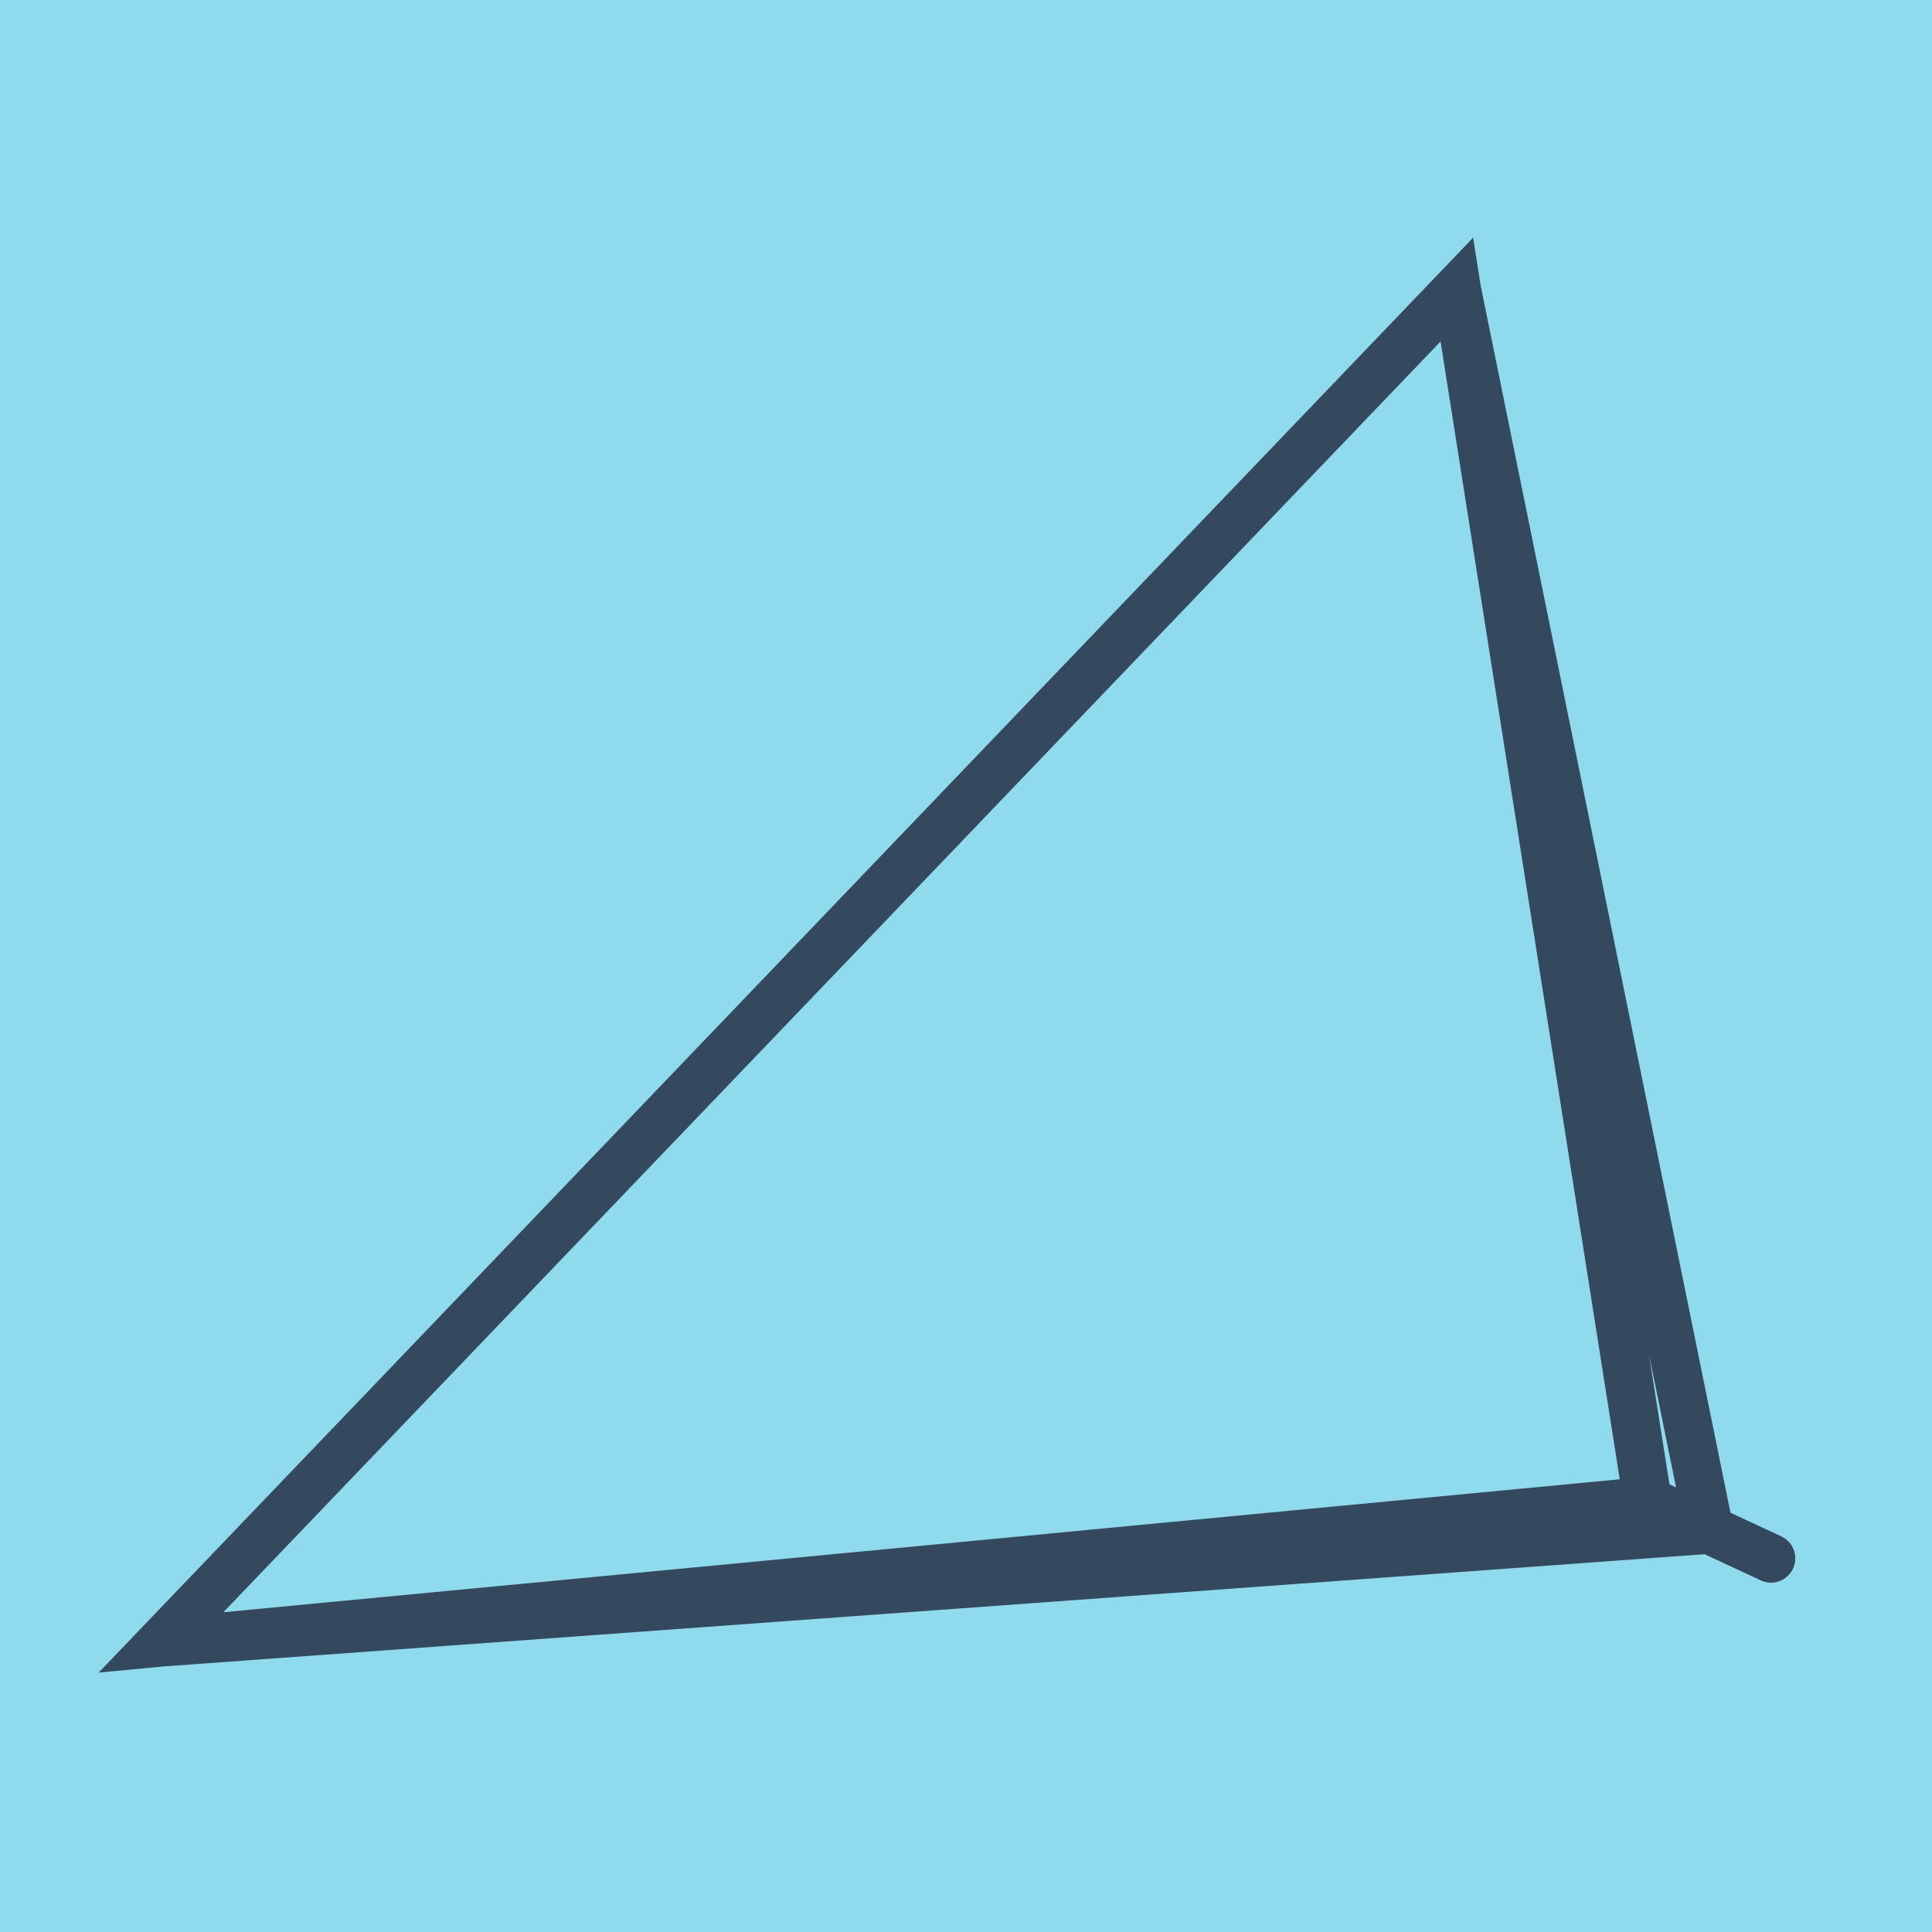
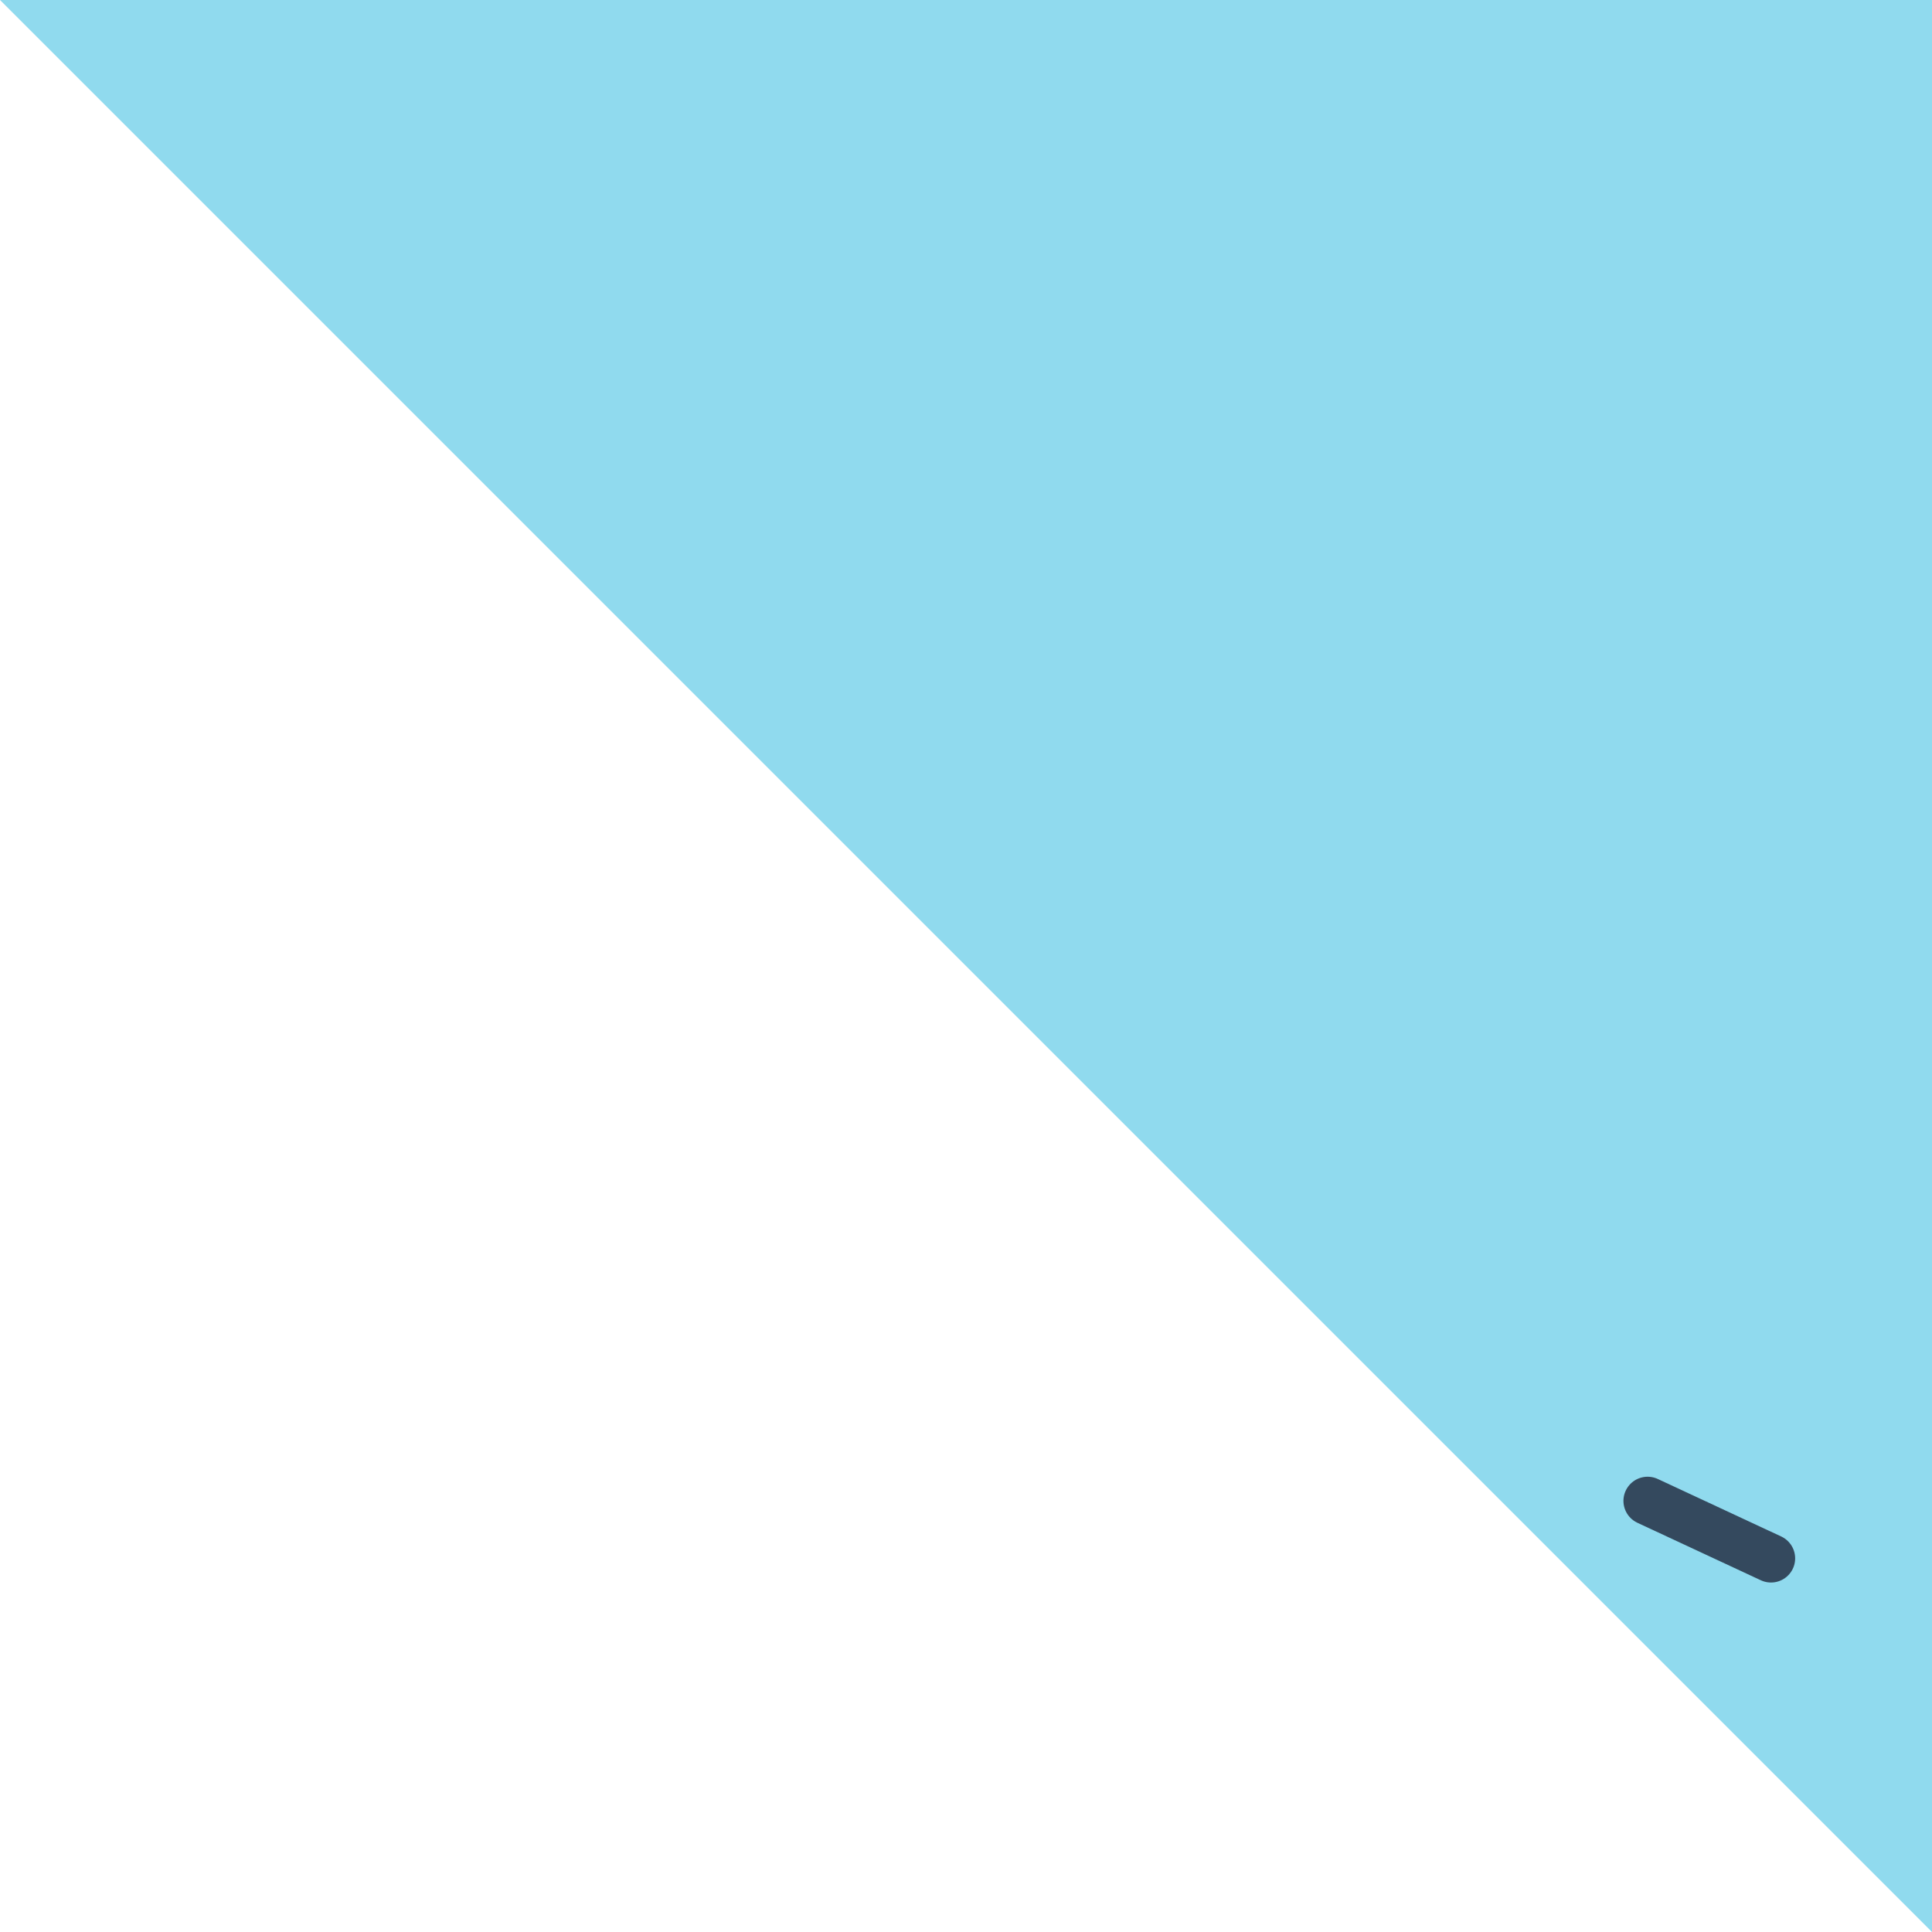
<svg xmlns="http://www.w3.org/2000/svg" viewBox="-10 -10 120 120" preserveAspectRatio="xMidYMid meet">
-   <path style="fill:#90daee" d="M-10-10h120v120H-10z" />
+   <path style="fill:#90daee" d="M-10-10h120v120z" />
  <polyline stroke-linecap="round" points="100,86.793 92.335,83.222 " style="fill:none;stroke:#34495e;stroke-width: 3px" />
-   <polyline stroke-linecap="round" points="92.335,83.222 100,86.793 " style="fill:none;stroke:#34495e;stroke-width: 3px" />
-   <polyline stroke-linecap="round" points="96.167,85.008 0,92.014 80.487,7.986 92.335,83.222 0,92.014 80.487,7.986 92.335,83.222 0,92.014 80.487,7.986 96.167,85.008 " style="fill:none;stroke:#34495e;stroke-width: 3px" />
</svg>